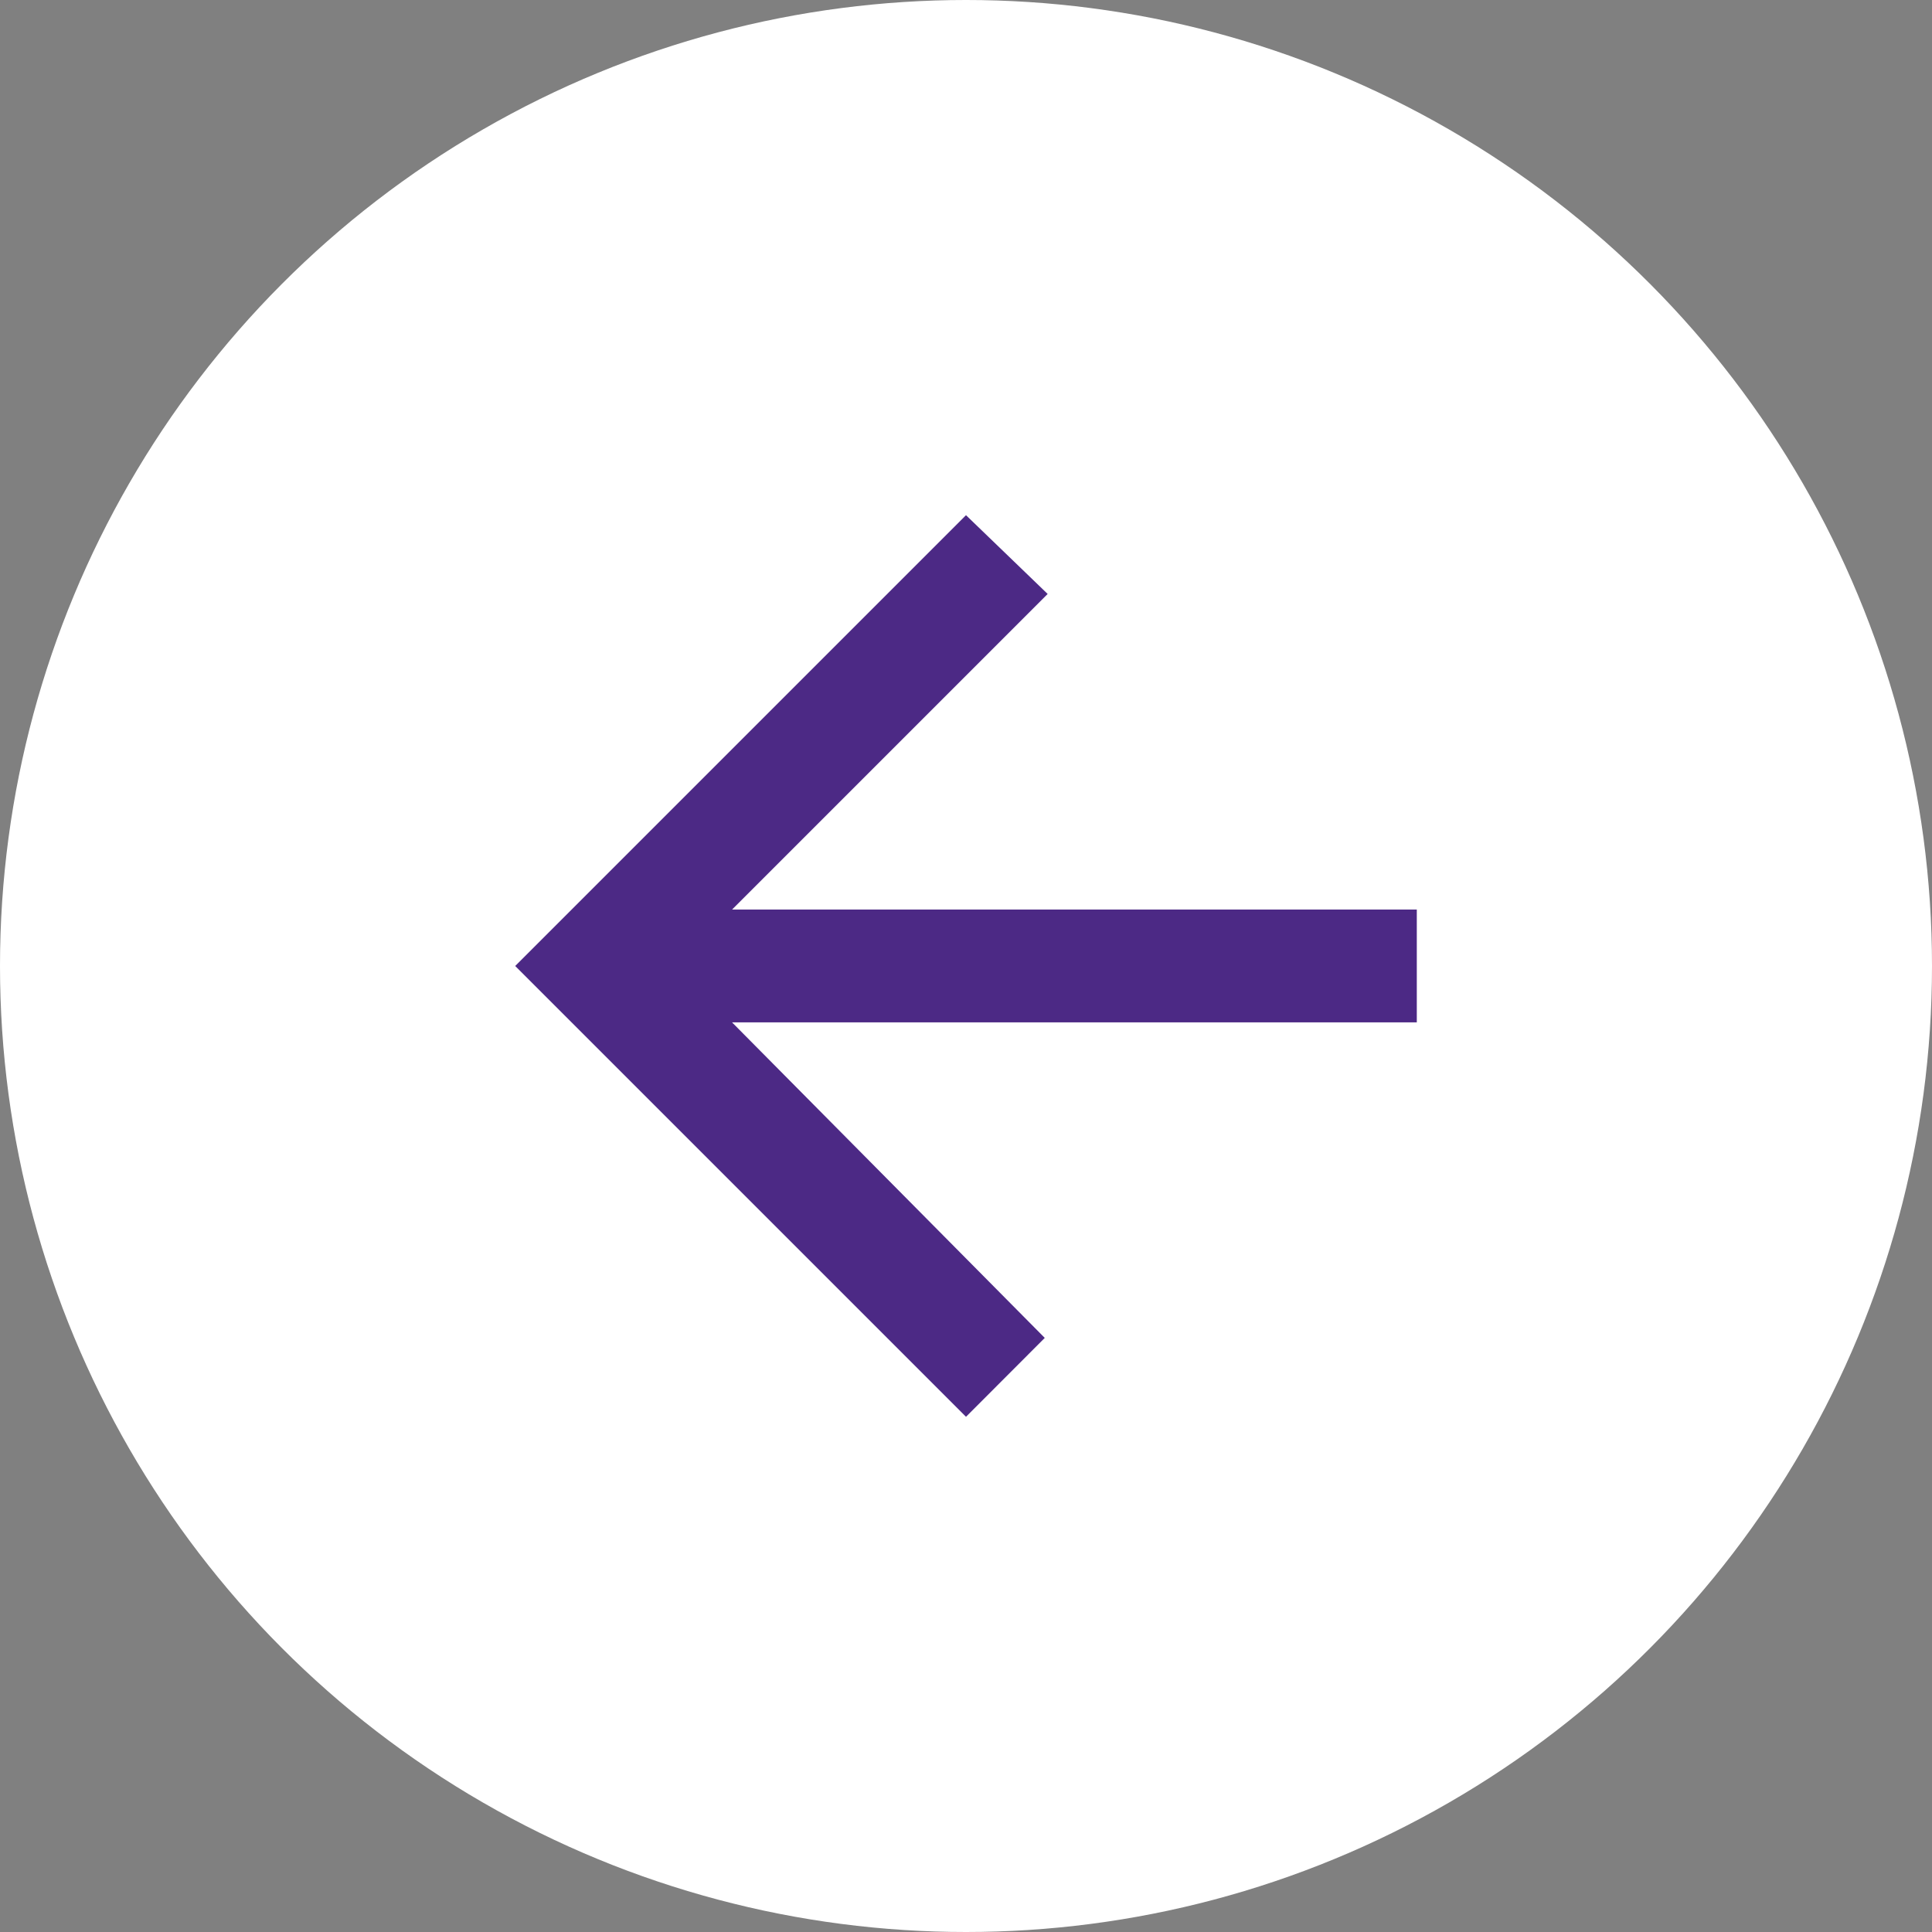
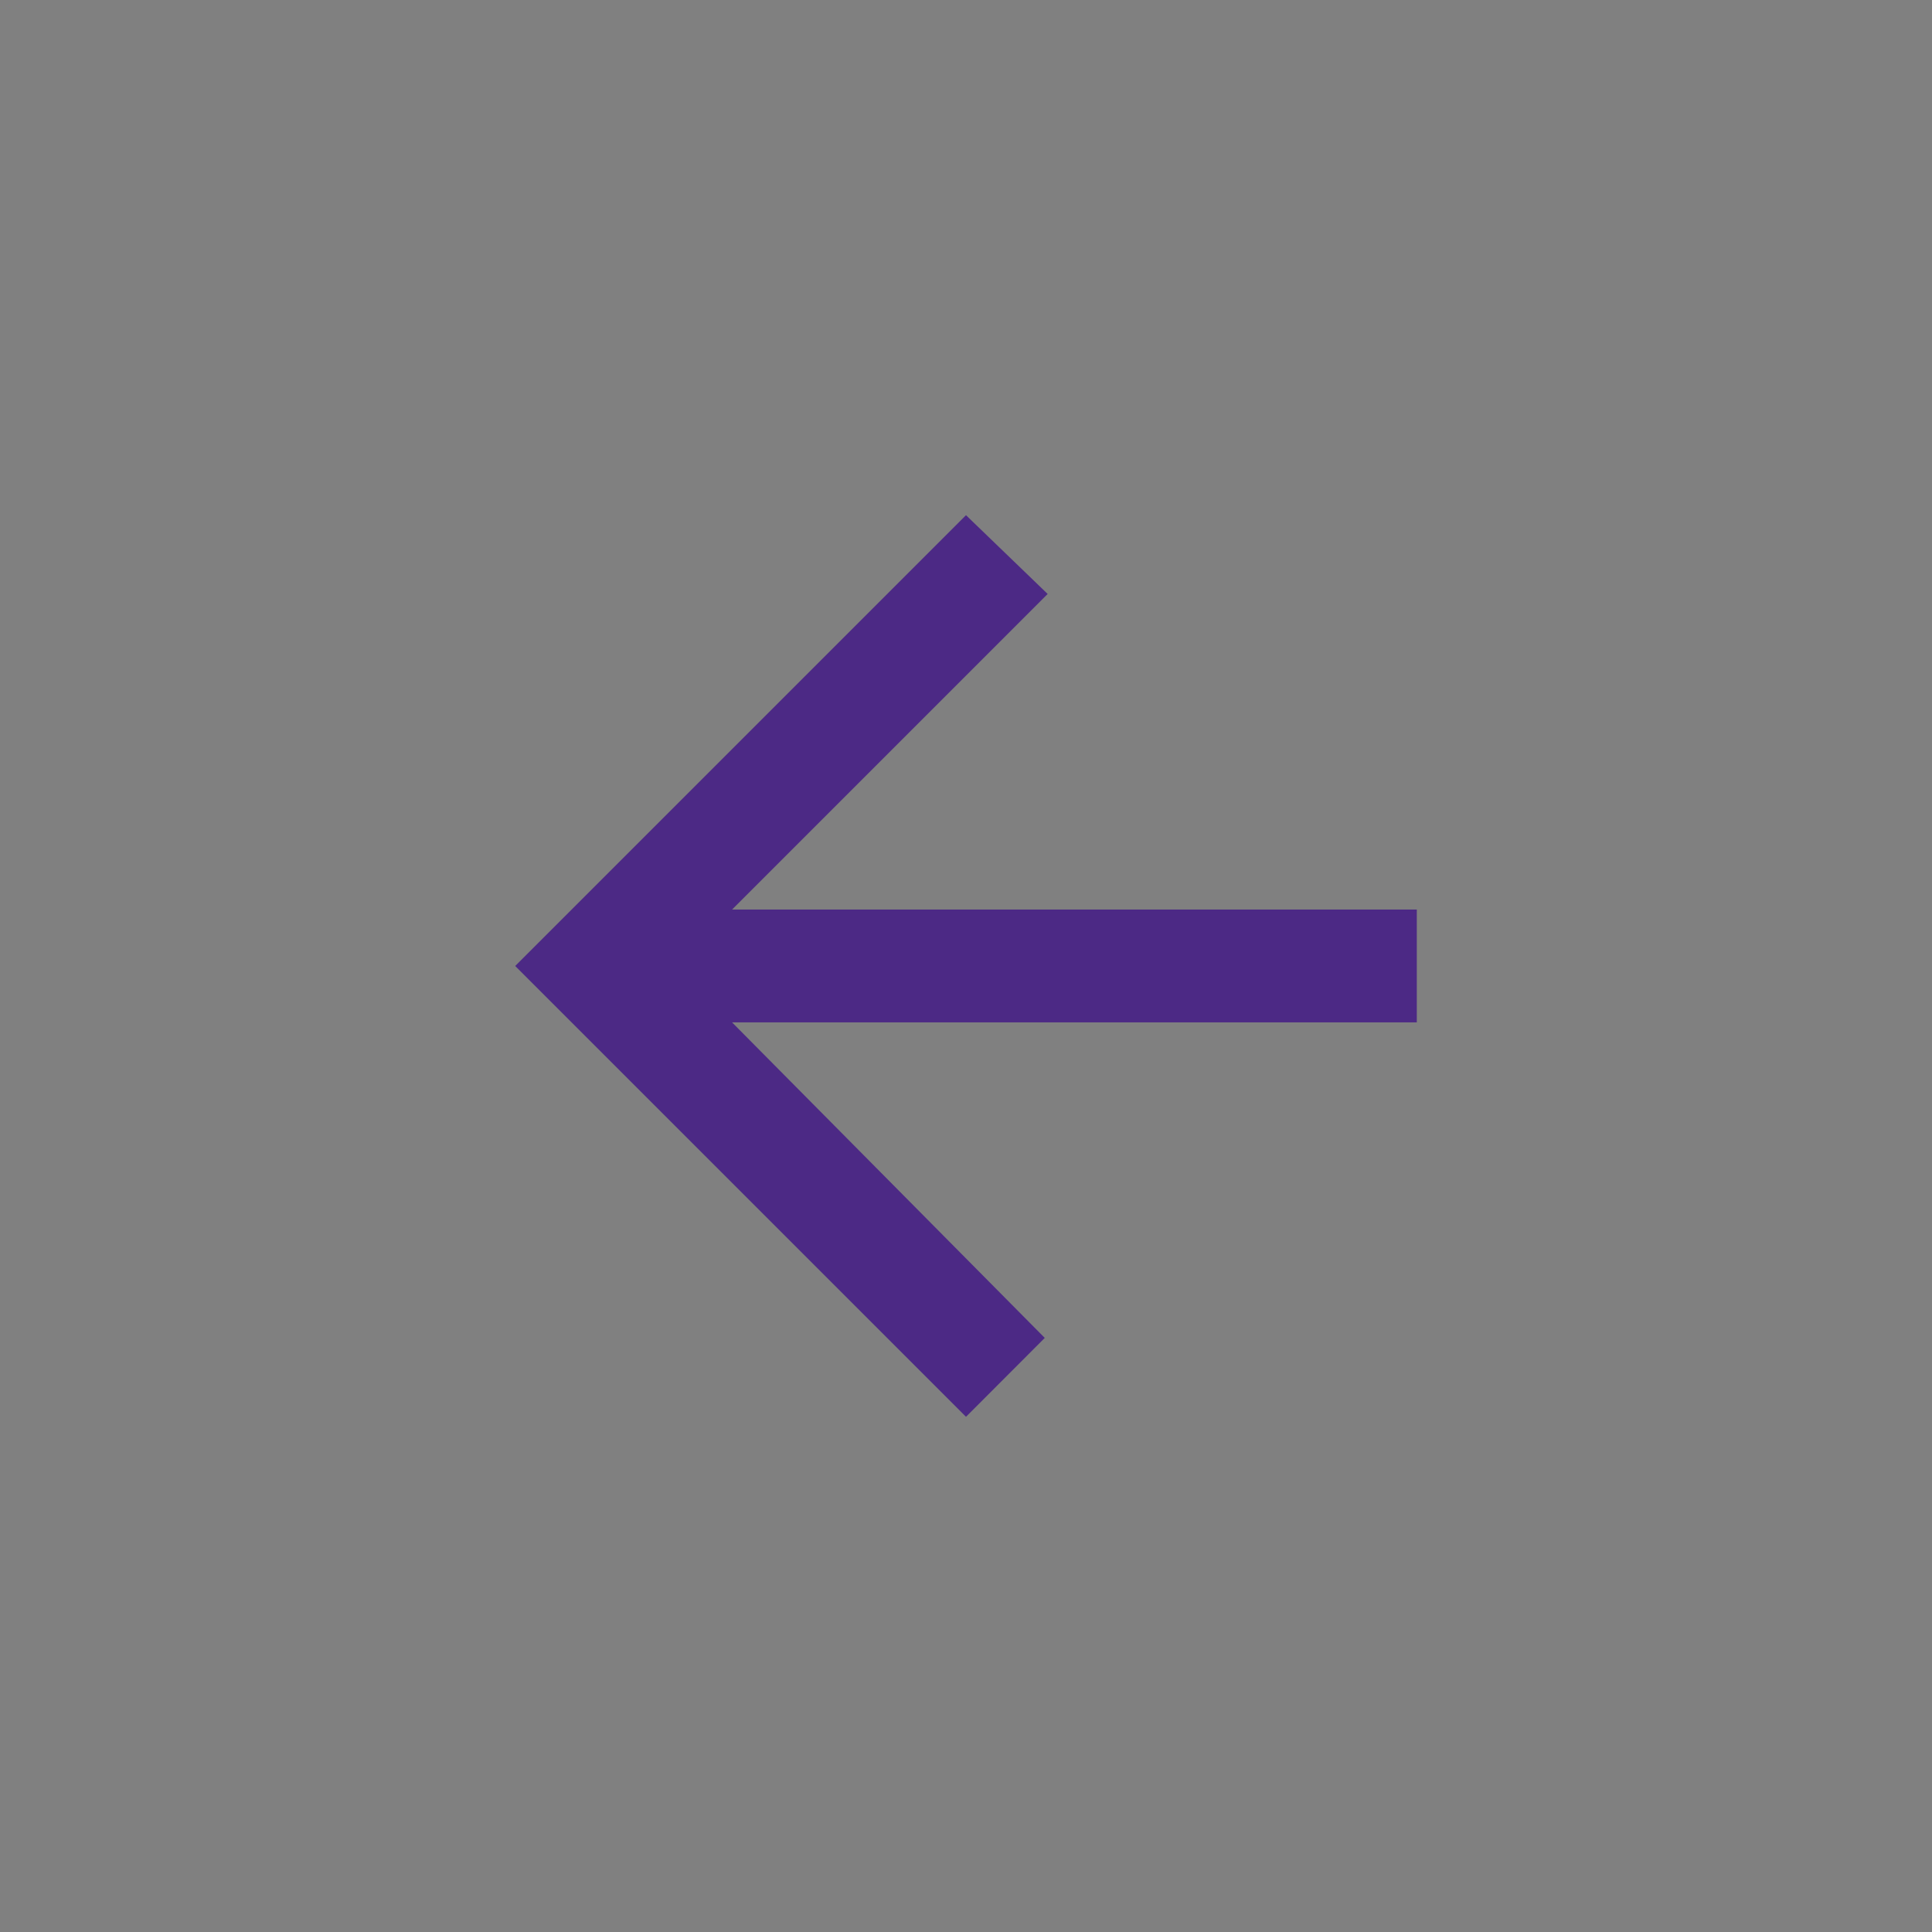
<svg xmlns="http://www.w3.org/2000/svg" width="30" height="30" viewBox="0 0 30 30">
  <rect x="0" y="0" width="30" height="30" fill="#808080" stroke="none" />
  <g id="Group_2261" data-name="Group 2261" transform="translate(-461 -547)">
-     <circle id="Ellipse_57" data-name="Ellipse 57" cx="15" cy="15" r="15" transform="translate(461 547)" fill="#fff" />
    <path id="Icon_ionic-md-arrow-back" data-name="Icon ionic-md-arrow-back" d="M19.977,12.1H9.345l4.9-4.9L12.977,5.977l-7,7,7,7L14.2,18.752l-4.856-4.9H19.977Z" transform="translate(463.023 549.023)" fill="#4c2985" />
  </g>
</svg>